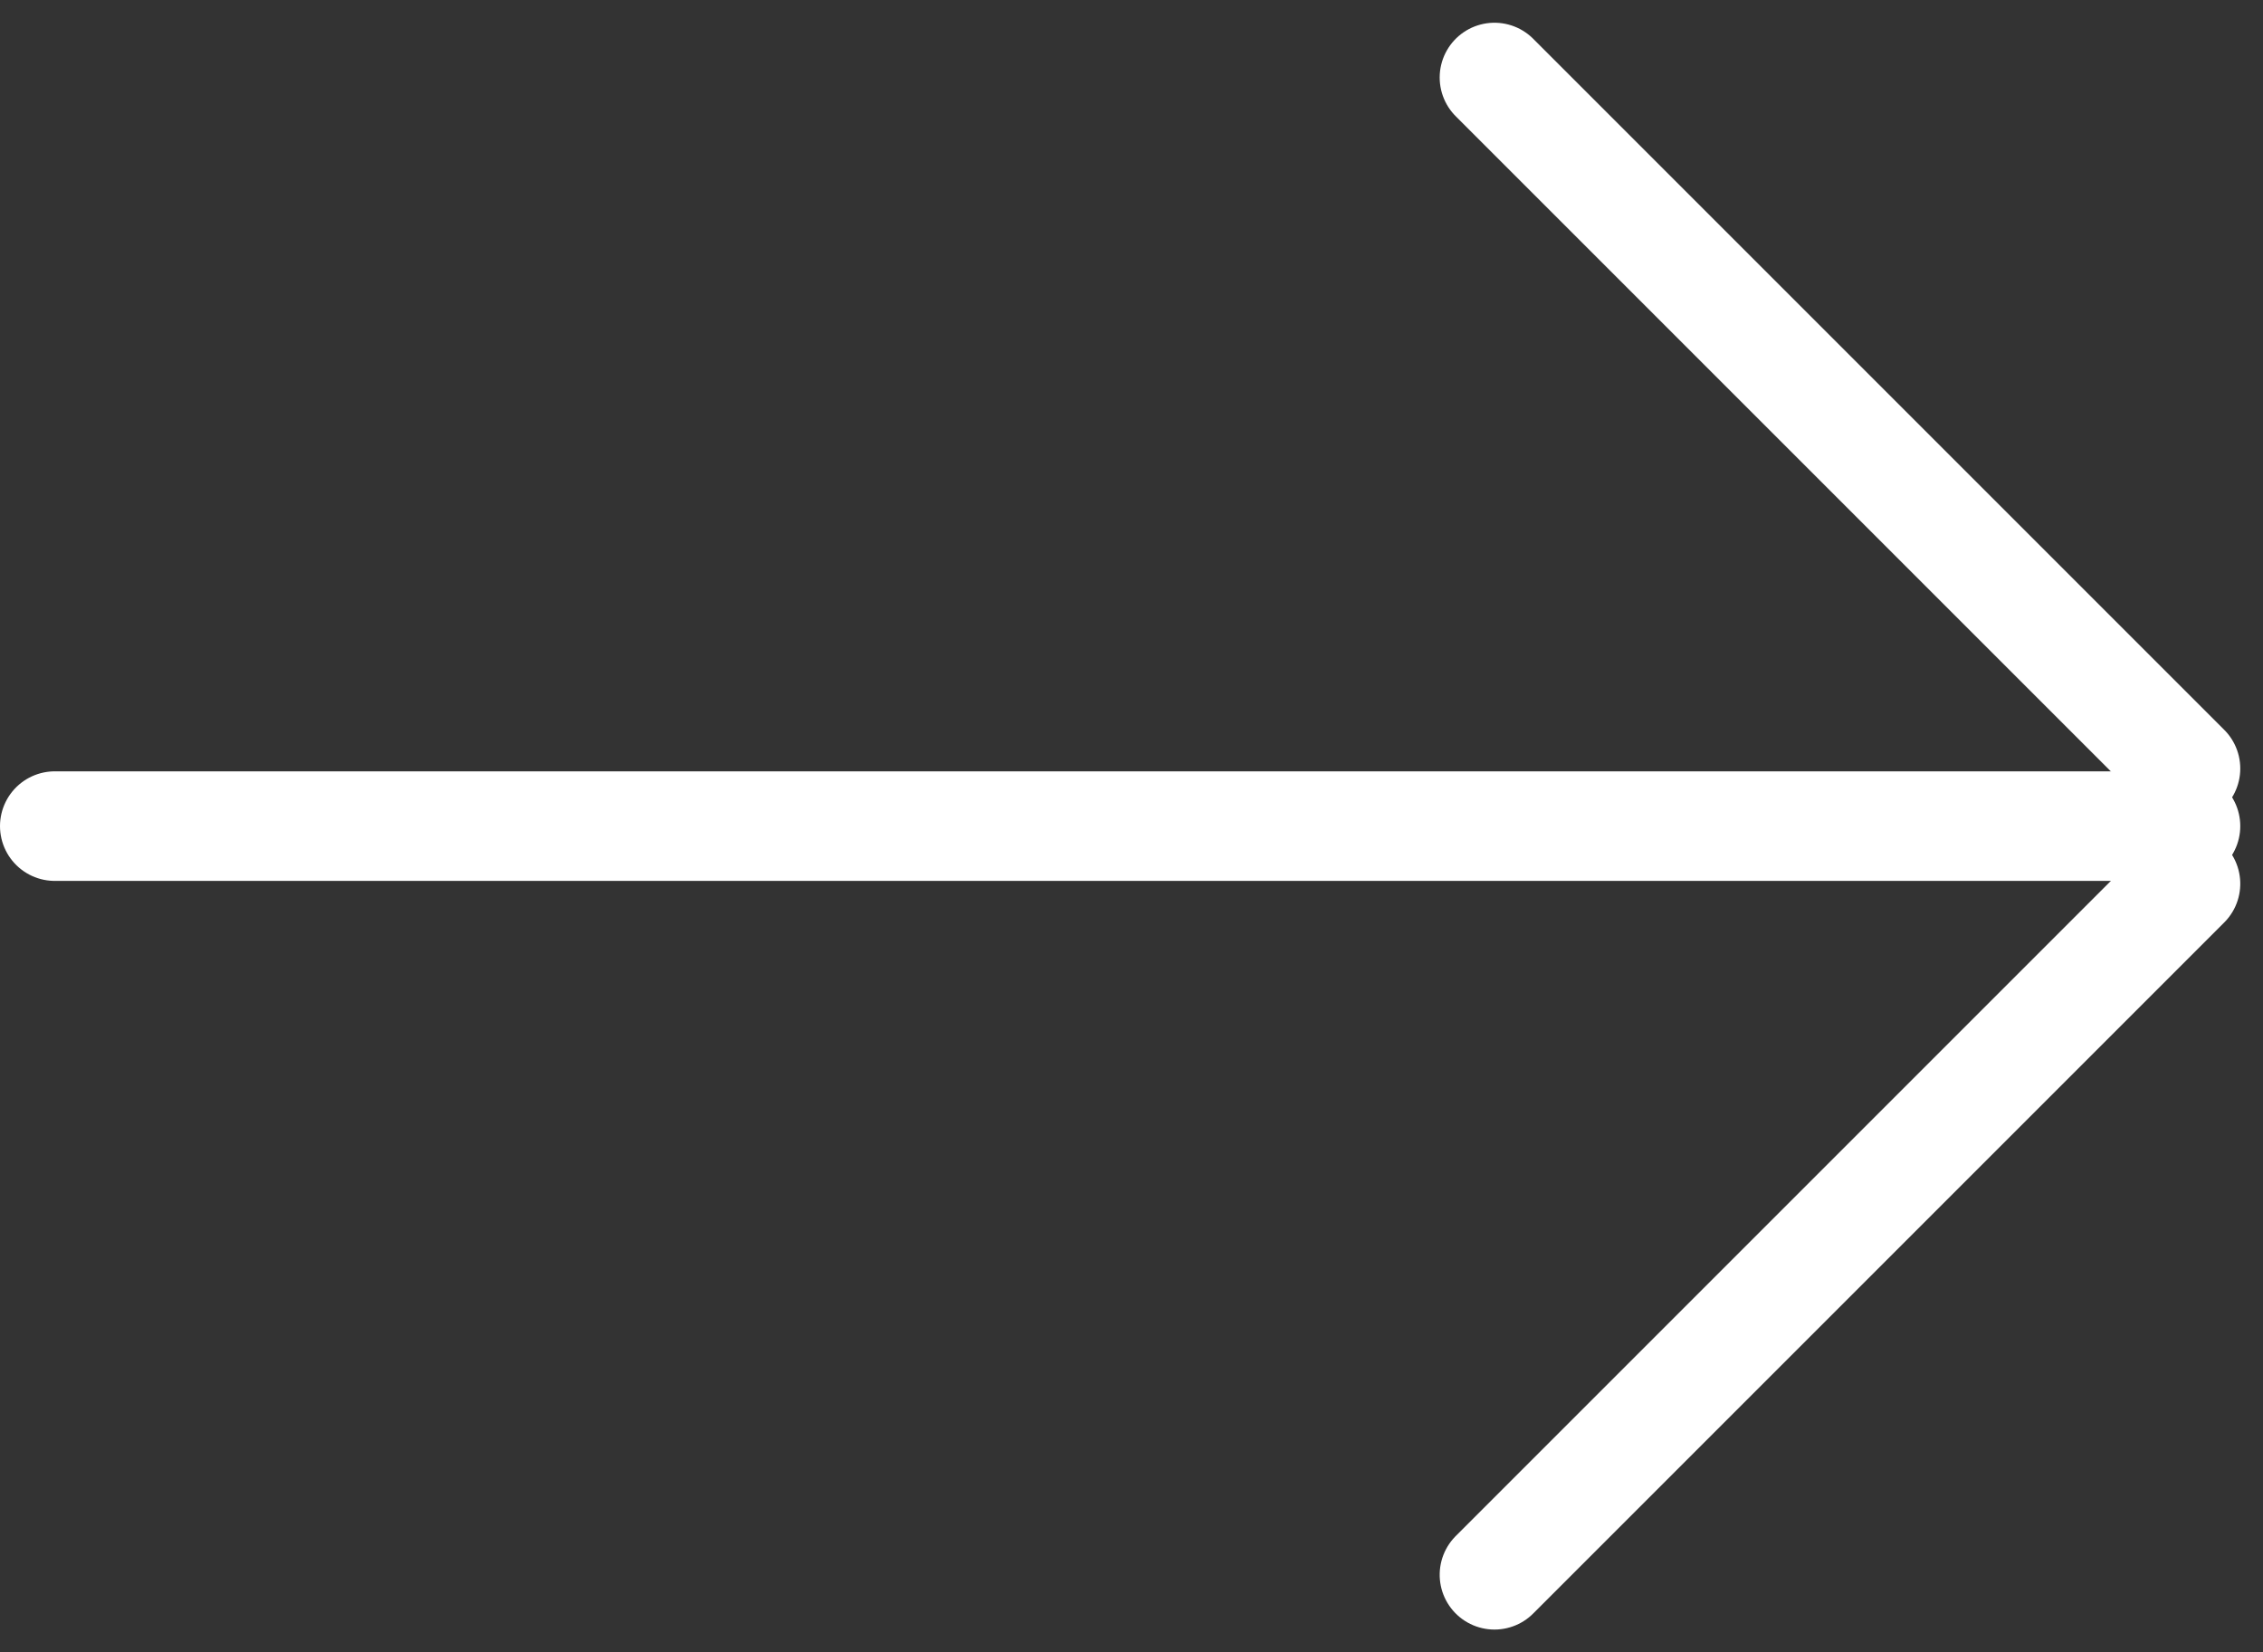
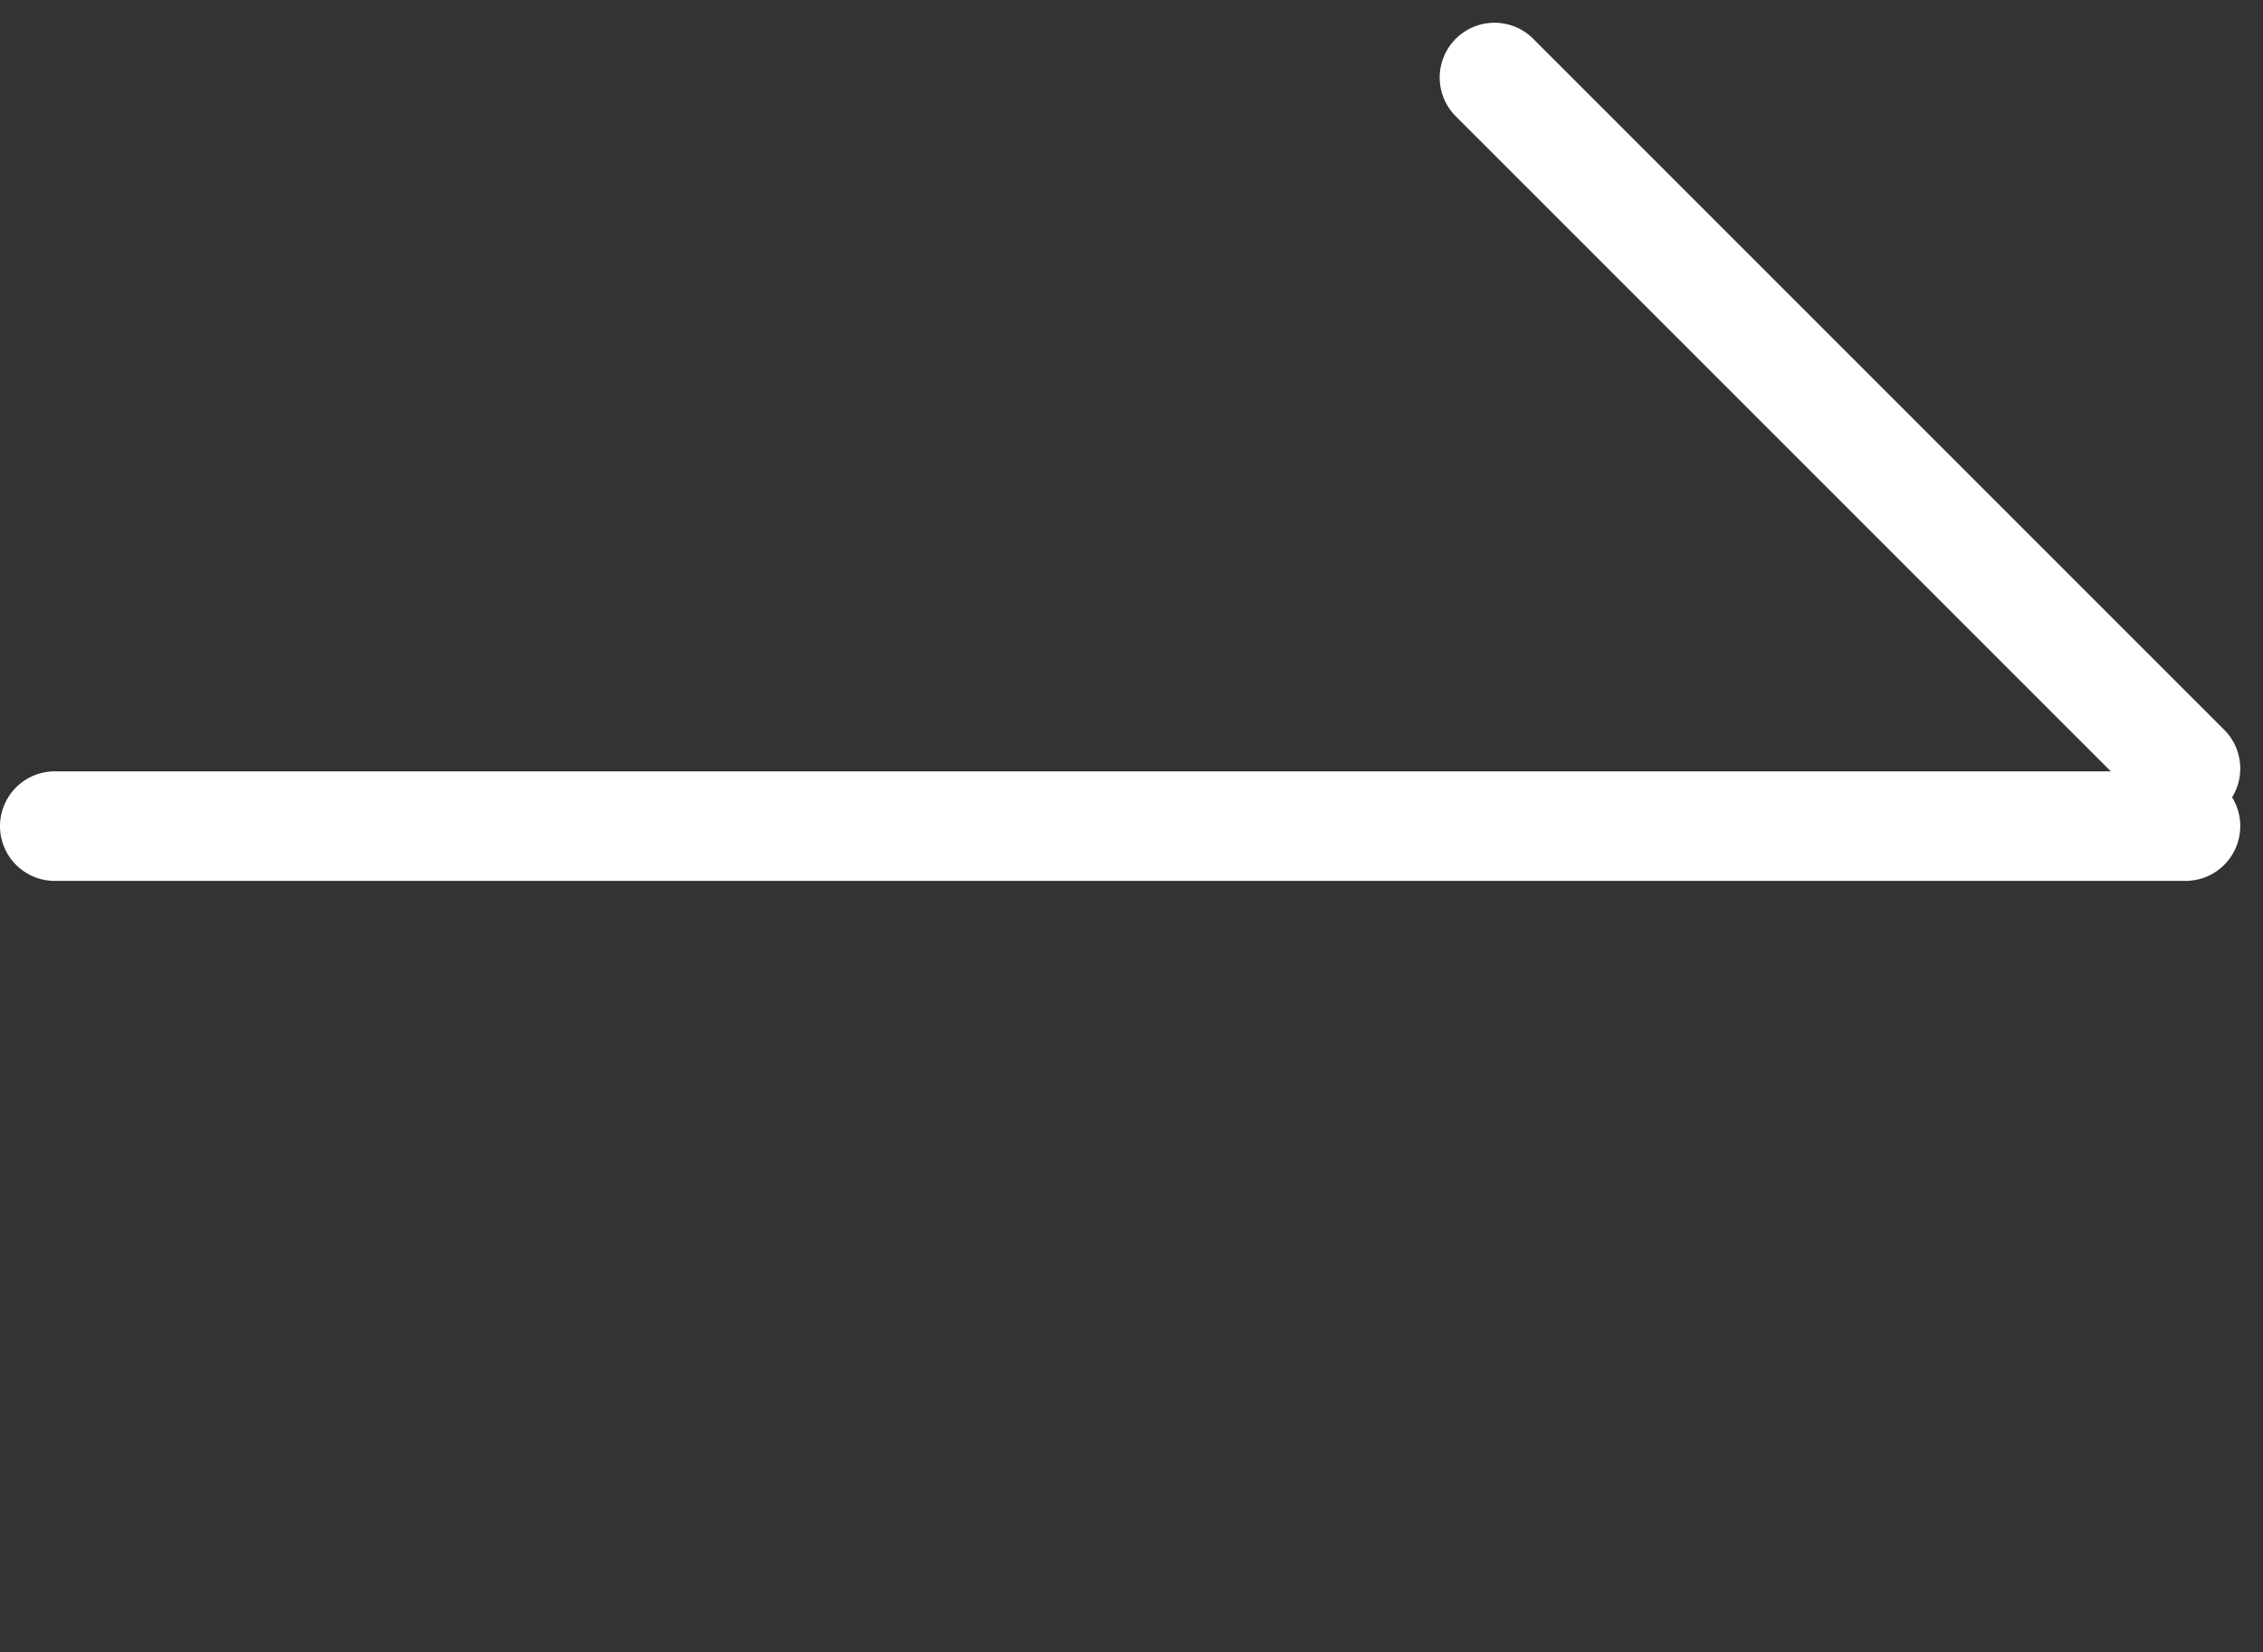
<svg xmlns="http://www.w3.org/2000/svg" width="41.312" height="30.162" viewBox="0 0 41.312 30.162">
  <rect x="0" y="0" width="41.312" height="30.162" fill="#333333" stroke="none" />
  <g id="Group_313" data-name="Group 313" transform="translate(-67.5 -429.514)">
    <line id="Line_7" data-name="Line 7" x2="38.897" transform="translate(68.5 444.595)" fill="none" stroke="#fff" stroke-linecap="round" stroke-width="2" />
    <line id="Line_8" data-name="Line 8" x2="12.615" y2="12.615" transform="translate(94.782 430.929)" fill="none" stroke="#fff" stroke-linecap="round" stroke-width="2" />
-     <line id="Line_9" data-name="Line 9" x2="12.615" y2="12.615" transform="translate(107.397 445.647) rotate(90)" fill="none" stroke="#fff" stroke-linecap="round" stroke-width="2" />
  </g>
</svg>